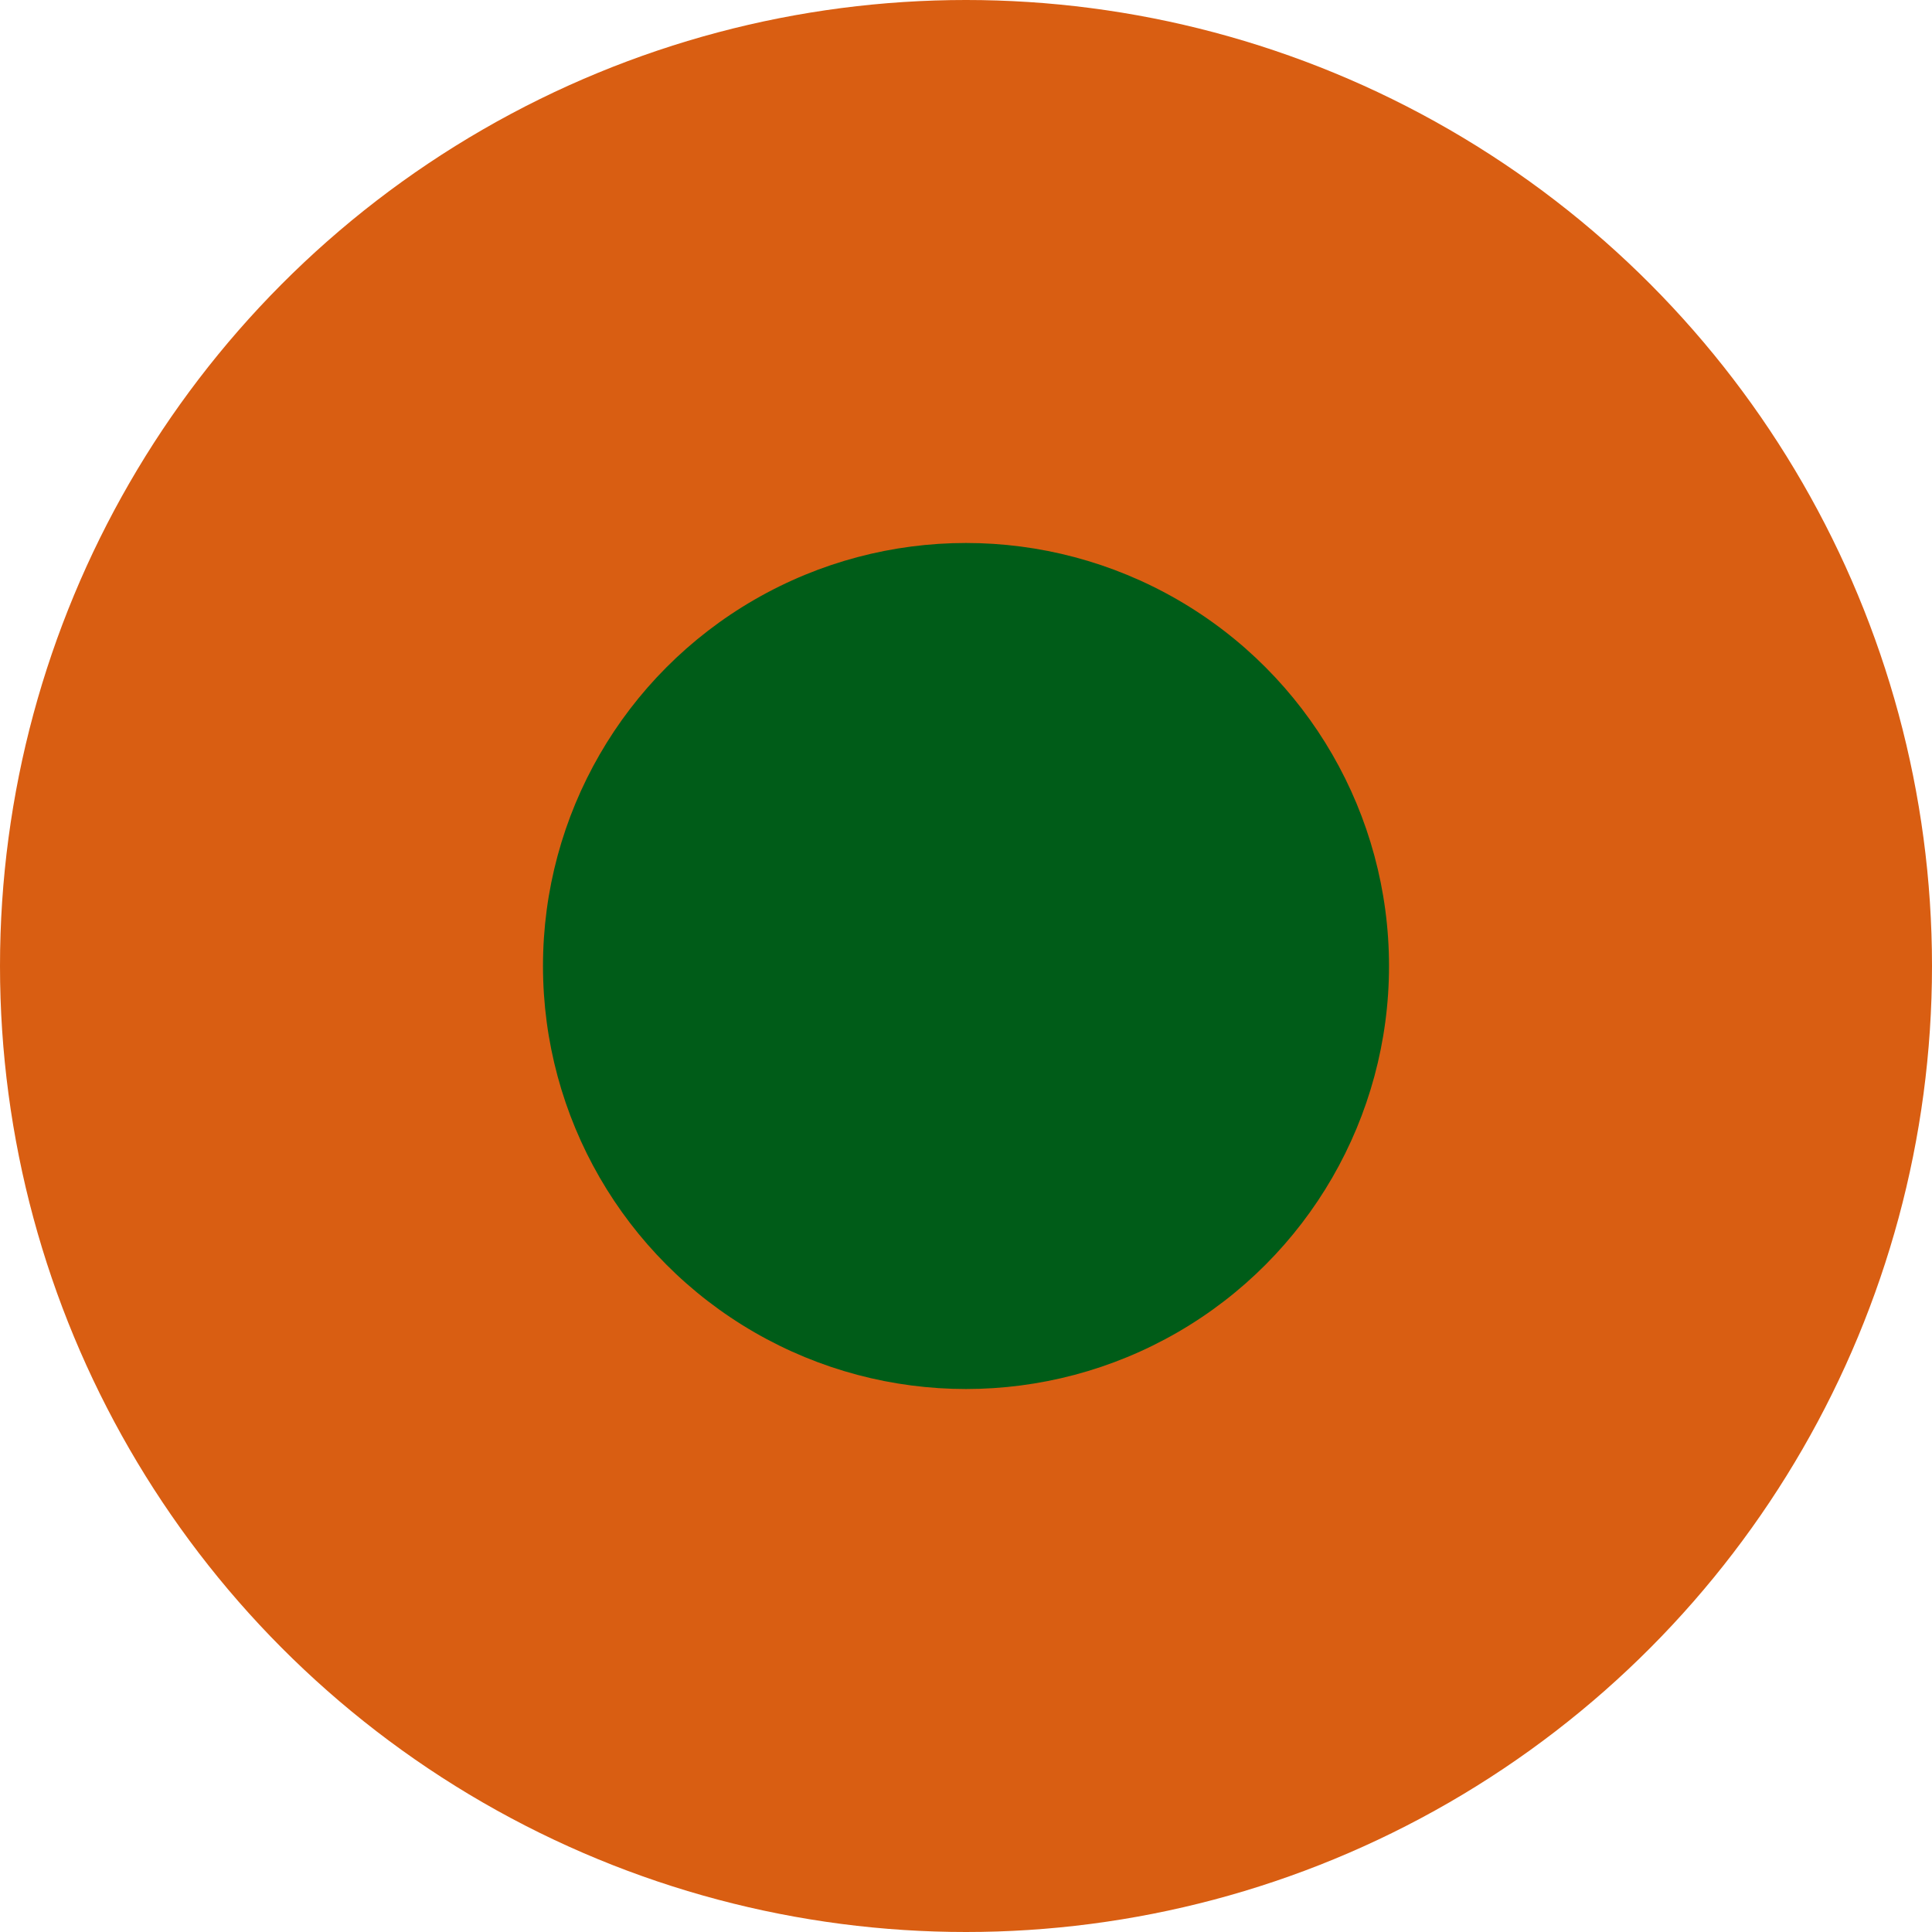
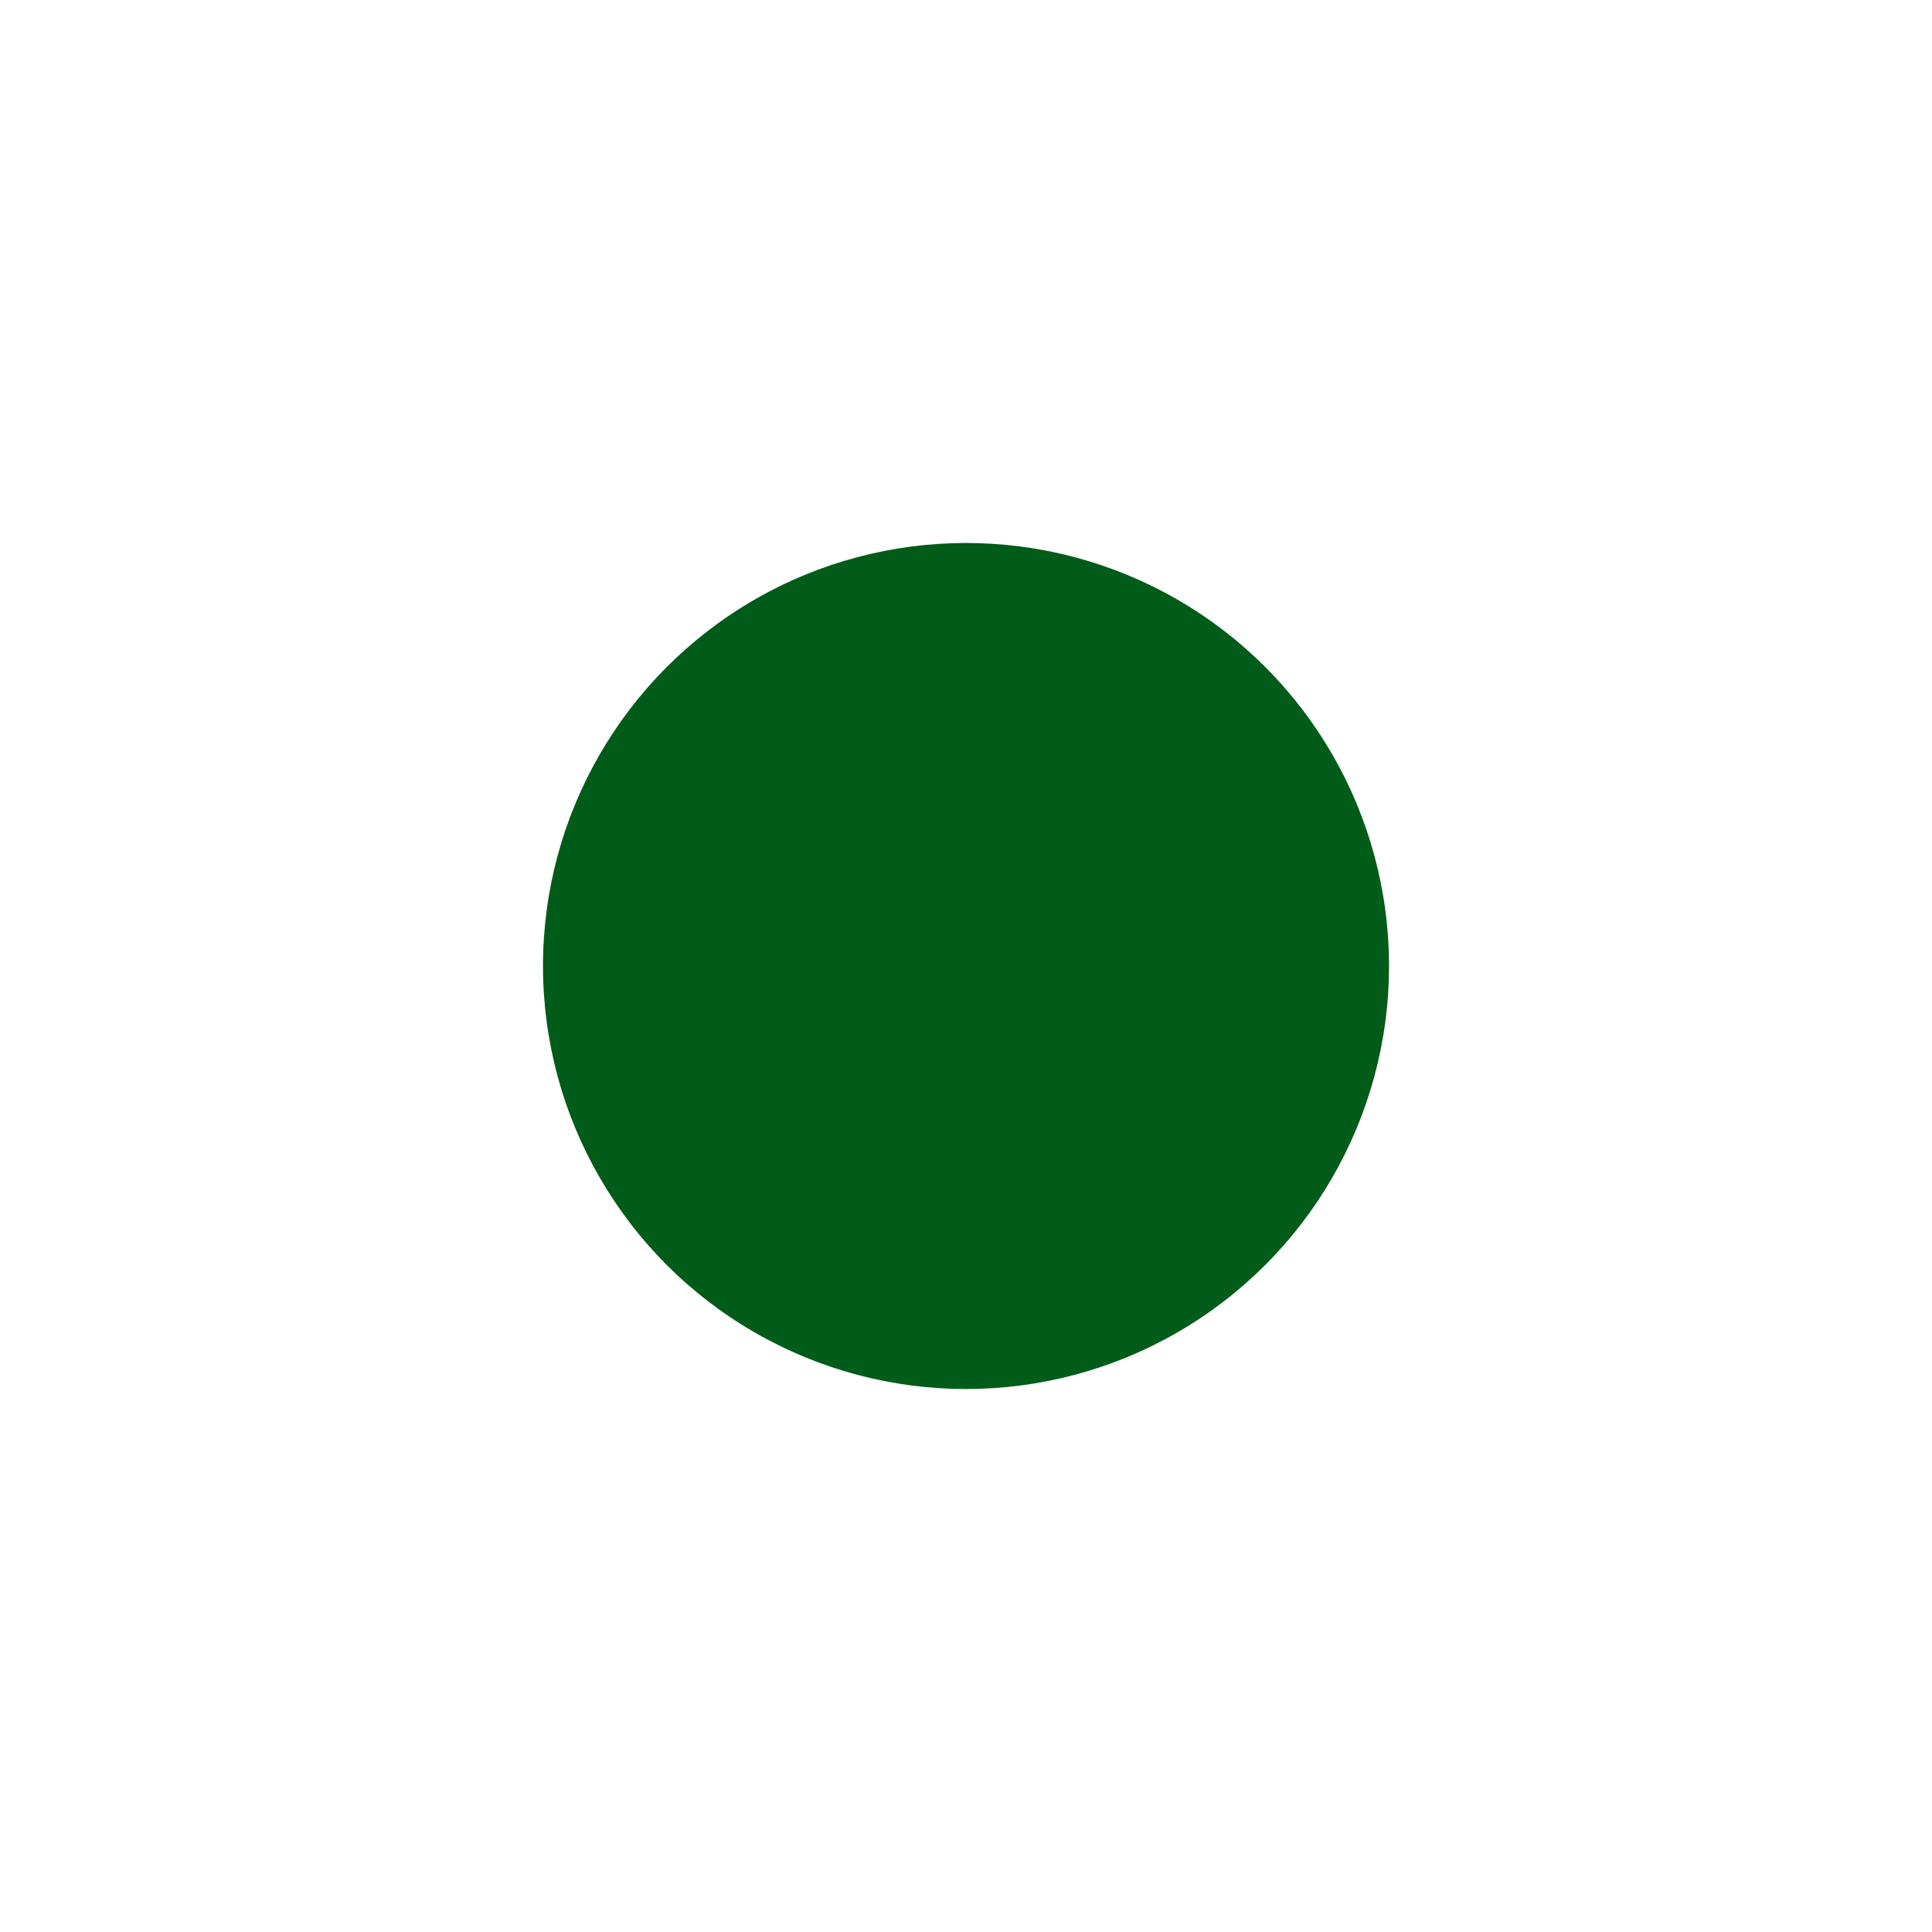
<svg xmlns="http://www.w3.org/2000/svg" id="_レイヤー_2" data-name="レイヤー 2" viewBox="0 0 49.28 49.28">
  <defs>
    <style>
      .cls-1 {
        fill: #005c18;
      }

      .cls-1, .cls-2 {
        stroke-width: 0px;
      }

      .cls-2 {
        fill: #d95e12;
      }
    </style>
  </defs>
  <g id="_横スクロール" data-name="横スクロール">
    <g>
-       <circle class="cls-2" cx="24.64" cy="24.64" r="24.64" />
      <circle class="cls-1" cx="24.64" cy="24.64" r="10.79" />
    </g>
  </g>
</svg>